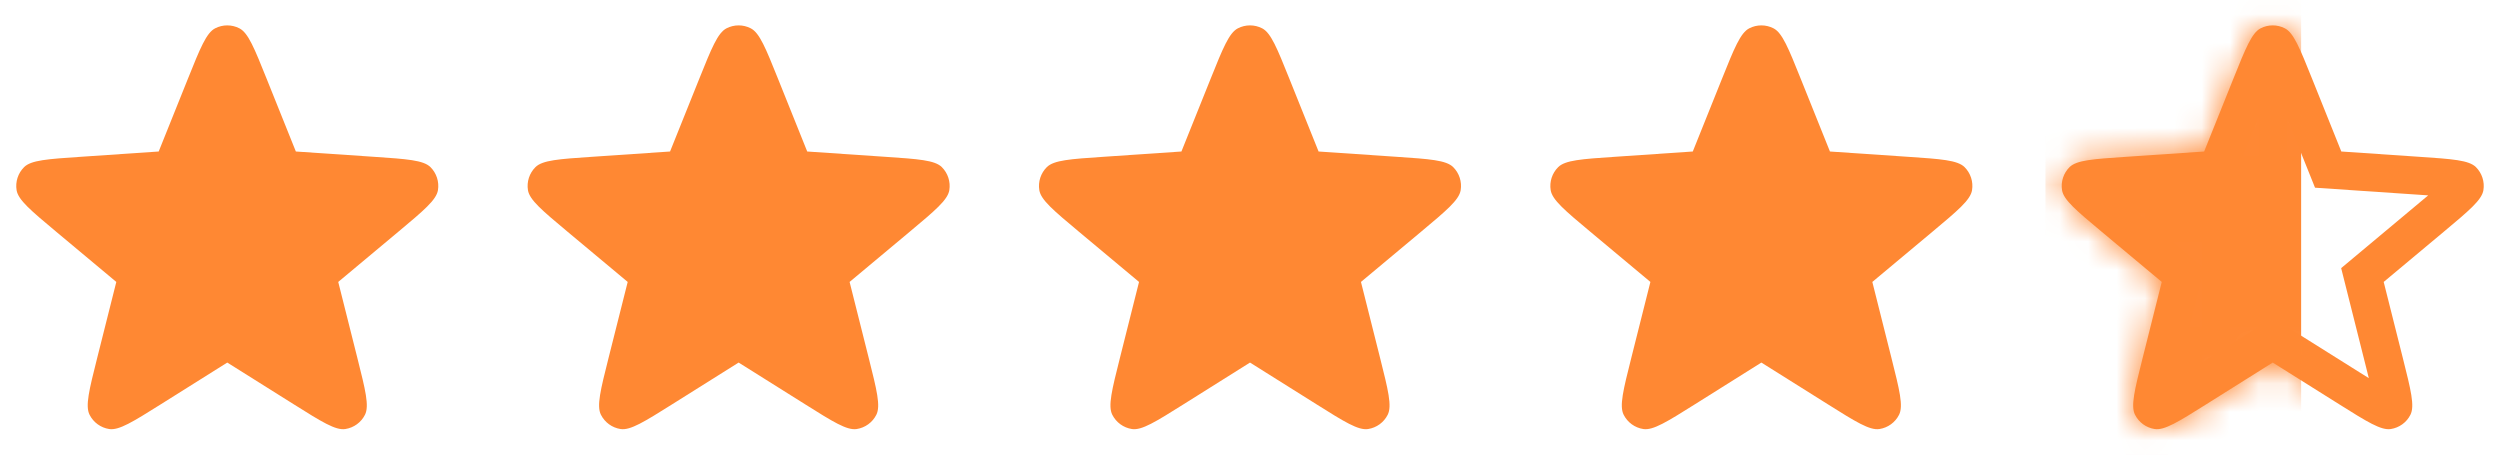
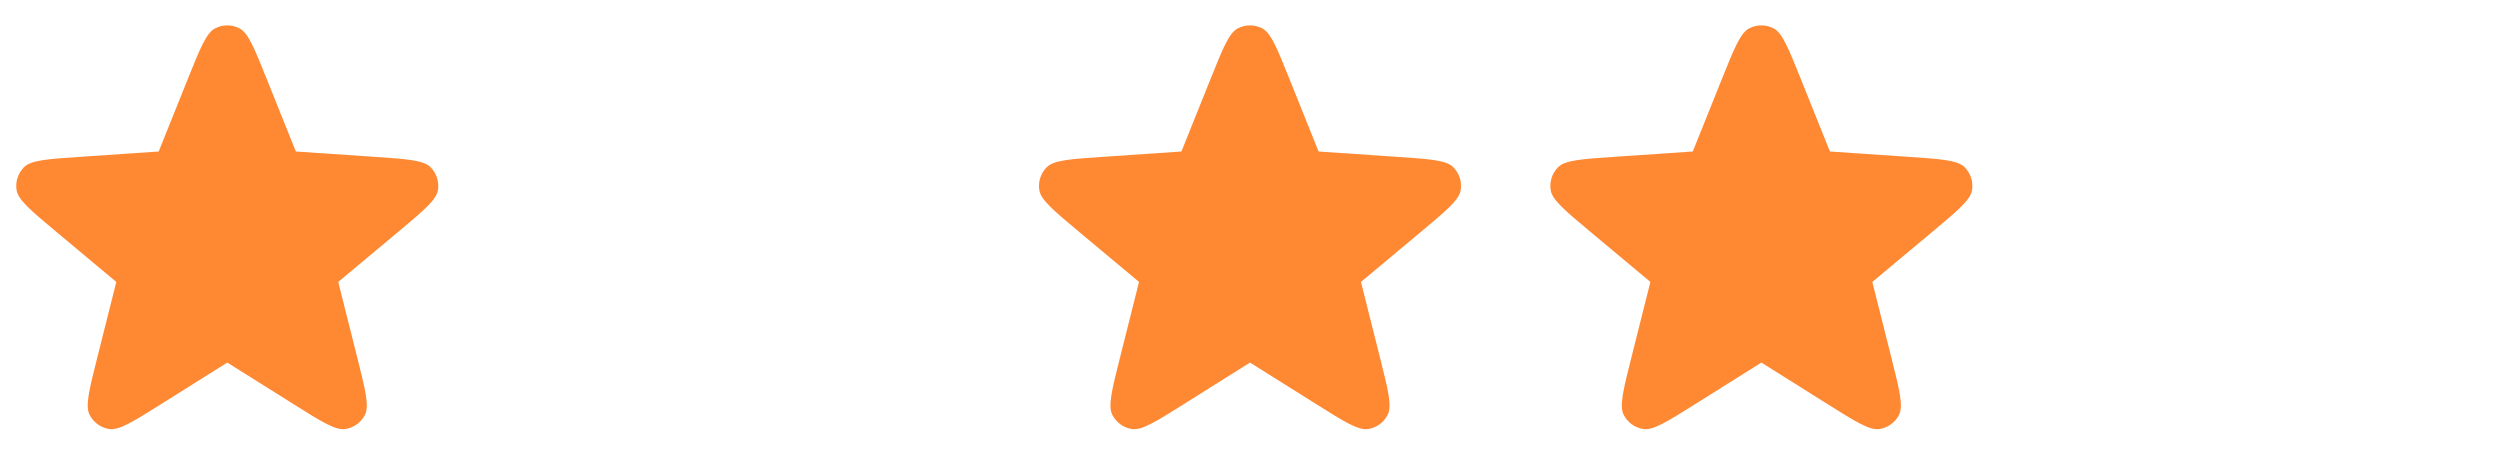
<svg xmlns="http://www.w3.org/2000/svg" width="88" height="16" viewBox="0 0 88 16" fill="none">
  <g clip-path="url(#clip0_516_12731)">
    <path d="M6.614 2.773C7.047 1.695 7.264 1.156 7.573 0.997C7.841 0.859 8.159 0.859 8.427 0.997C8.737 1.156 8.953 1.695 9.386 2.773L10.414 5.333L13.166 5.52C14.325 5.598 14.905 5.638 15.152 5.882C15.366 6.095 15.464 6.398 15.416 6.695C15.36 7.038 14.914 7.411 14.023 8.156L11.906 9.924L12.579 12.6C12.862 13.726 13.004 14.29 12.847 14.6C12.712 14.869 12.454 15.056 12.156 15.102C11.812 15.155 11.32 14.847 10.337 14.229L8 12.762L5.664 14.229C4.68 14.847 4.188 15.155 3.844 15.102C3.546 15.056 3.289 14.869 3.153 14.6C2.996 14.29 3.138 13.726 3.421 12.6L4.094 9.924L1.977 8.156C1.086 7.411 0.64 7.038 0.584 6.695C0.536 6.398 0.634 6.095 0.849 5.882C1.095 5.638 1.675 5.598 2.834 5.52L5.586 5.333L6.614 2.773Z" fill="#FF8833" />
  </g>
  <g clip-path="url(#clip1_516_12731)">
    <path d="M24.614 2.773C25.047 1.695 25.264 1.156 25.573 0.997C25.841 0.859 26.159 0.859 26.427 0.997C26.737 1.156 26.953 1.695 27.386 2.773L28.414 5.333L31.166 5.52C32.325 5.598 32.905 5.638 33.152 5.882C33.366 6.095 33.464 6.398 33.416 6.695C33.36 7.038 32.914 7.411 32.023 8.156L29.906 9.924L30.579 12.6C30.862 13.726 31.004 14.29 30.847 14.6C30.712 14.869 30.454 15.056 30.156 15.102C29.812 15.155 29.32 14.847 28.337 14.229L26 12.762L23.664 14.229C22.68 14.847 22.188 15.155 21.844 15.102C21.546 15.056 21.289 14.869 21.153 14.6C20.996 14.29 21.138 13.726 21.421 12.6L22.095 9.924L19.977 8.156C19.086 7.411 18.64 7.038 18.584 6.695C18.536 6.398 18.634 6.095 18.849 5.882C19.096 5.638 19.675 5.598 20.834 5.52L23.586 5.333L24.614 2.773Z" fill="#FF8833" />
  </g>
  <g clip-path="url(#clip2_516_12731)">
    <path d="M42.614 2.773C43.047 1.695 43.264 1.156 43.573 0.997C43.841 0.859 44.159 0.859 44.428 0.997C44.737 1.156 44.953 1.695 45.386 2.773L46.414 5.333L49.166 5.52C50.325 5.598 50.905 5.638 51.152 5.882C51.366 6.095 51.464 6.398 51.416 6.695C51.36 7.038 50.914 7.411 50.023 8.156L47.906 9.924L48.579 12.6C48.862 13.726 49.004 14.29 48.847 14.6C48.712 14.869 48.454 15.056 48.156 15.102C47.812 15.155 47.32 14.847 46.337 14.229L44 12.762L41.664 14.229C40.68 14.847 40.188 15.155 39.844 15.102C39.546 15.056 39.289 14.869 39.153 14.6C38.996 14.29 39.138 13.726 39.421 12.6L40.094 9.924L37.977 8.156C37.086 7.411 36.64 7.038 36.584 6.695C36.536 6.398 36.634 6.095 36.849 5.882C37.096 5.638 37.675 5.598 38.834 5.52L41.586 5.333L42.614 2.773Z" fill="#FF8833" />
  </g>
  <g clip-path="url(#clip3_516_12731)">
-     <path d="M60.614 2.773C61.047 1.695 61.264 1.156 61.573 0.997C61.841 0.859 62.159 0.859 62.428 0.997C62.737 1.156 62.953 1.695 63.386 2.773L64.414 5.333L67.166 5.52C68.325 5.598 68.905 5.638 69.152 5.882C69.366 6.095 69.464 6.398 69.416 6.695C69.36 7.038 68.914 7.411 68.023 8.156L65.906 9.924L66.579 12.6C66.862 13.726 67.004 14.29 66.847 14.6C66.712 14.869 66.454 15.056 66.156 15.102C65.812 15.155 65.32 14.847 64.337 14.229L62 12.762L59.664 14.229C58.68 14.847 58.188 15.155 57.844 15.102C57.546 15.056 57.289 14.869 57.153 14.6C56.996 14.29 57.138 13.726 57.421 12.6L58.094 9.924L55.977 8.156C55.086 7.411 54.64 7.038 54.584 6.695C54.536 6.398 54.634 6.095 54.849 5.882C55.096 5.638 55.675 5.598 56.834 5.52L59.586 5.333L60.614 2.773Z" fill="#FF8833" />
+     <path d="M60.614 2.773C61.047 1.695 61.264 1.156 61.573 0.997C61.841 0.859 62.159 0.859 62.428 0.997C62.737 1.156 62.953 1.695 63.386 2.773L64.414 5.333L67.166 5.52C68.325 5.598 68.905 5.638 69.152 5.882C69.366 6.095 69.464 6.398 69.416 6.695C69.36 7.038 68.914 7.411 68.023 8.156L65.906 9.924L66.579 12.6C66.862 13.726 67.004 14.29 66.847 14.6C66.712 14.869 66.454 15.056 66.156 15.102C65.812 15.155 65.32 14.847 64.337 14.229L62 12.762L59.664 14.229C58.68 14.847 58.188 15.155 57.844 15.102C57.546 15.056 57.289 14.869 57.153 14.6C56.996 14.29 57.138 13.726 57.421 12.6L58.094 9.924L55.977 8.156C55.086 7.411 54.64 7.038 54.584 6.695C54.536 6.398 54.634 6.095 54.849 5.882C55.096 5.638 55.675 5.598 56.834 5.52L59.586 5.333Z" fill="#FF8833" />
  </g>
  <g clip-path="url(#clip4_516_12731)">
    <path fill-rule="evenodd" clip-rule="evenodd" d="M81.489 6.607L80.149 3.27C80.094 3.135 80.045 3.012 80 2.901C79.955 3.012 79.906 3.135 79.852 3.27L78.512 6.607L74.924 6.85C74.779 6.86 74.647 6.869 74.528 6.877C74.619 6.954 74.72 7.039 74.832 7.132L77.592 9.438L76.714 12.925C76.679 13.067 76.647 13.194 76.618 13.31C76.719 13.247 76.831 13.177 76.955 13.1L80 11.188L83.046 13.1C83.169 13.177 83.281 13.247 83.382 13.31C83.353 13.194 83.321 13.067 83.286 12.925L82.409 9.438L85.168 7.132C85.28 7.039 85.381 6.954 85.472 6.877C85.353 6.869 85.222 6.86 85.076 6.85L81.489 6.607ZM77.586 5.333L74.834 5.52C73.675 5.598 73.096 5.638 72.849 5.882C72.634 6.095 72.536 6.398 72.584 6.695C72.64 7.038 73.086 7.411 73.977 8.156L76.094 9.924L75.421 12.6C75.138 13.726 74.996 14.29 75.153 14.6C75.289 14.869 75.546 15.056 75.844 15.102C76.188 15.155 76.68 14.847 77.664 14.229L80 12.762L82.337 14.229C83.32 14.847 83.812 15.155 84.156 15.102C84.454 15.056 84.712 14.869 84.847 14.6C85.004 14.29 84.862 13.726 84.579 12.6L83.906 9.924L86.023 8.156C86.914 7.411 87.36 7.038 87.416 6.695C87.464 6.398 87.366 6.095 87.152 5.882C86.905 5.638 86.325 5.598 85.166 5.52L82.414 5.333L81.386 2.773C80.953 1.695 80.737 1.156 80.427 0.997C80.159 0.859 79.841 0.859 79.573 0.997C79.264 1.156 79.047 1.695 78.614 2.773L77.586 5.333Z" fill="#FF8833" />
  </g>
  <mask id="mask0_516_12731" style="mask-type:alpha" maskUnits="userSpaceOnUse" x="72" y="0" width="16" height="16">
    <g clip-path="url(#clip5_516_12731)">
      <path d="M78.614 2.773C79.047 1.695 79.264 1.156 79.573 0.997C79.841 0.859 80.159 0.859 80.427 0.997C80.737 1.156 80.953 1.695 81.386 2.773L82.414 5.333L85.166 5.52C86.325 5.598 86.905 5.638 87.152 5.882C87.366 6.095 87.464 6.398 87.416 6.695C87.36 7.038 86.914 7.411 86.023 8.156L83.906 9.924L84.579 12.6C84.862 13.726 85.004 14.29 84.847 14.6C84.712 14.869 84.454 15.056 84.156 15.102C83.812 15.155 83.32 14.847 82.337 14.229L80 12.762L77.664 14.229C76.68 14.847 76.188 15.155 75.844 15.102C75.546 15.056 75.289 14.869 75.153 14.6C74.996 14.29 75.138 13.726 75.421 12.6L76.094 9.924L73.977 8.156C73.086 7.411 72.64 7.038 72.584 6.695C72.536 6.398 72.634 6.095 72.849 5.882C73.096 5.638 73.675 5.598 74.834 5.52L77.586 5.333L78.614 2.773Z" fill="#FF8833" />
    </g>
  </mask>
  <g mask="url(#mask0_516_12731)">
-     <rect x="72" width="9" height="16" fill="#FF8833" />
-   </g>
+     </g>
  <defs>
    <clipPath id="clip0_516_12731">
      <rect width="16" height="16" fill="white" />
    </clipPath>
    <clipPath id="clip1_516_12731">
-       <rect width="16" height="16" fill="white" transform="translate(18)" />
-     </clipPath>
+       </clipPath>
    <clipPath id="clip2_516_12731">
      <rect width="16" height="16" fill="white" transform="translate(36)" />
    </clipPath>
    <clipPath id="clip3_516_12731">
      <rect width="16" height="16" fill="white" transform="translate(54)" />
    </clipPath>
    <clipPath id="clip4_516_12731">
-       <rect width="16" height="16" fill="white" transform="translate(72)" />
-     </clipPath>
+       </clipPath>
    <clipPath id="clip5_516_12731">
      <rect width="16" height="16" fill="white" transform="translate(72)" />
    </clipPath>
  </defs>
</svg>